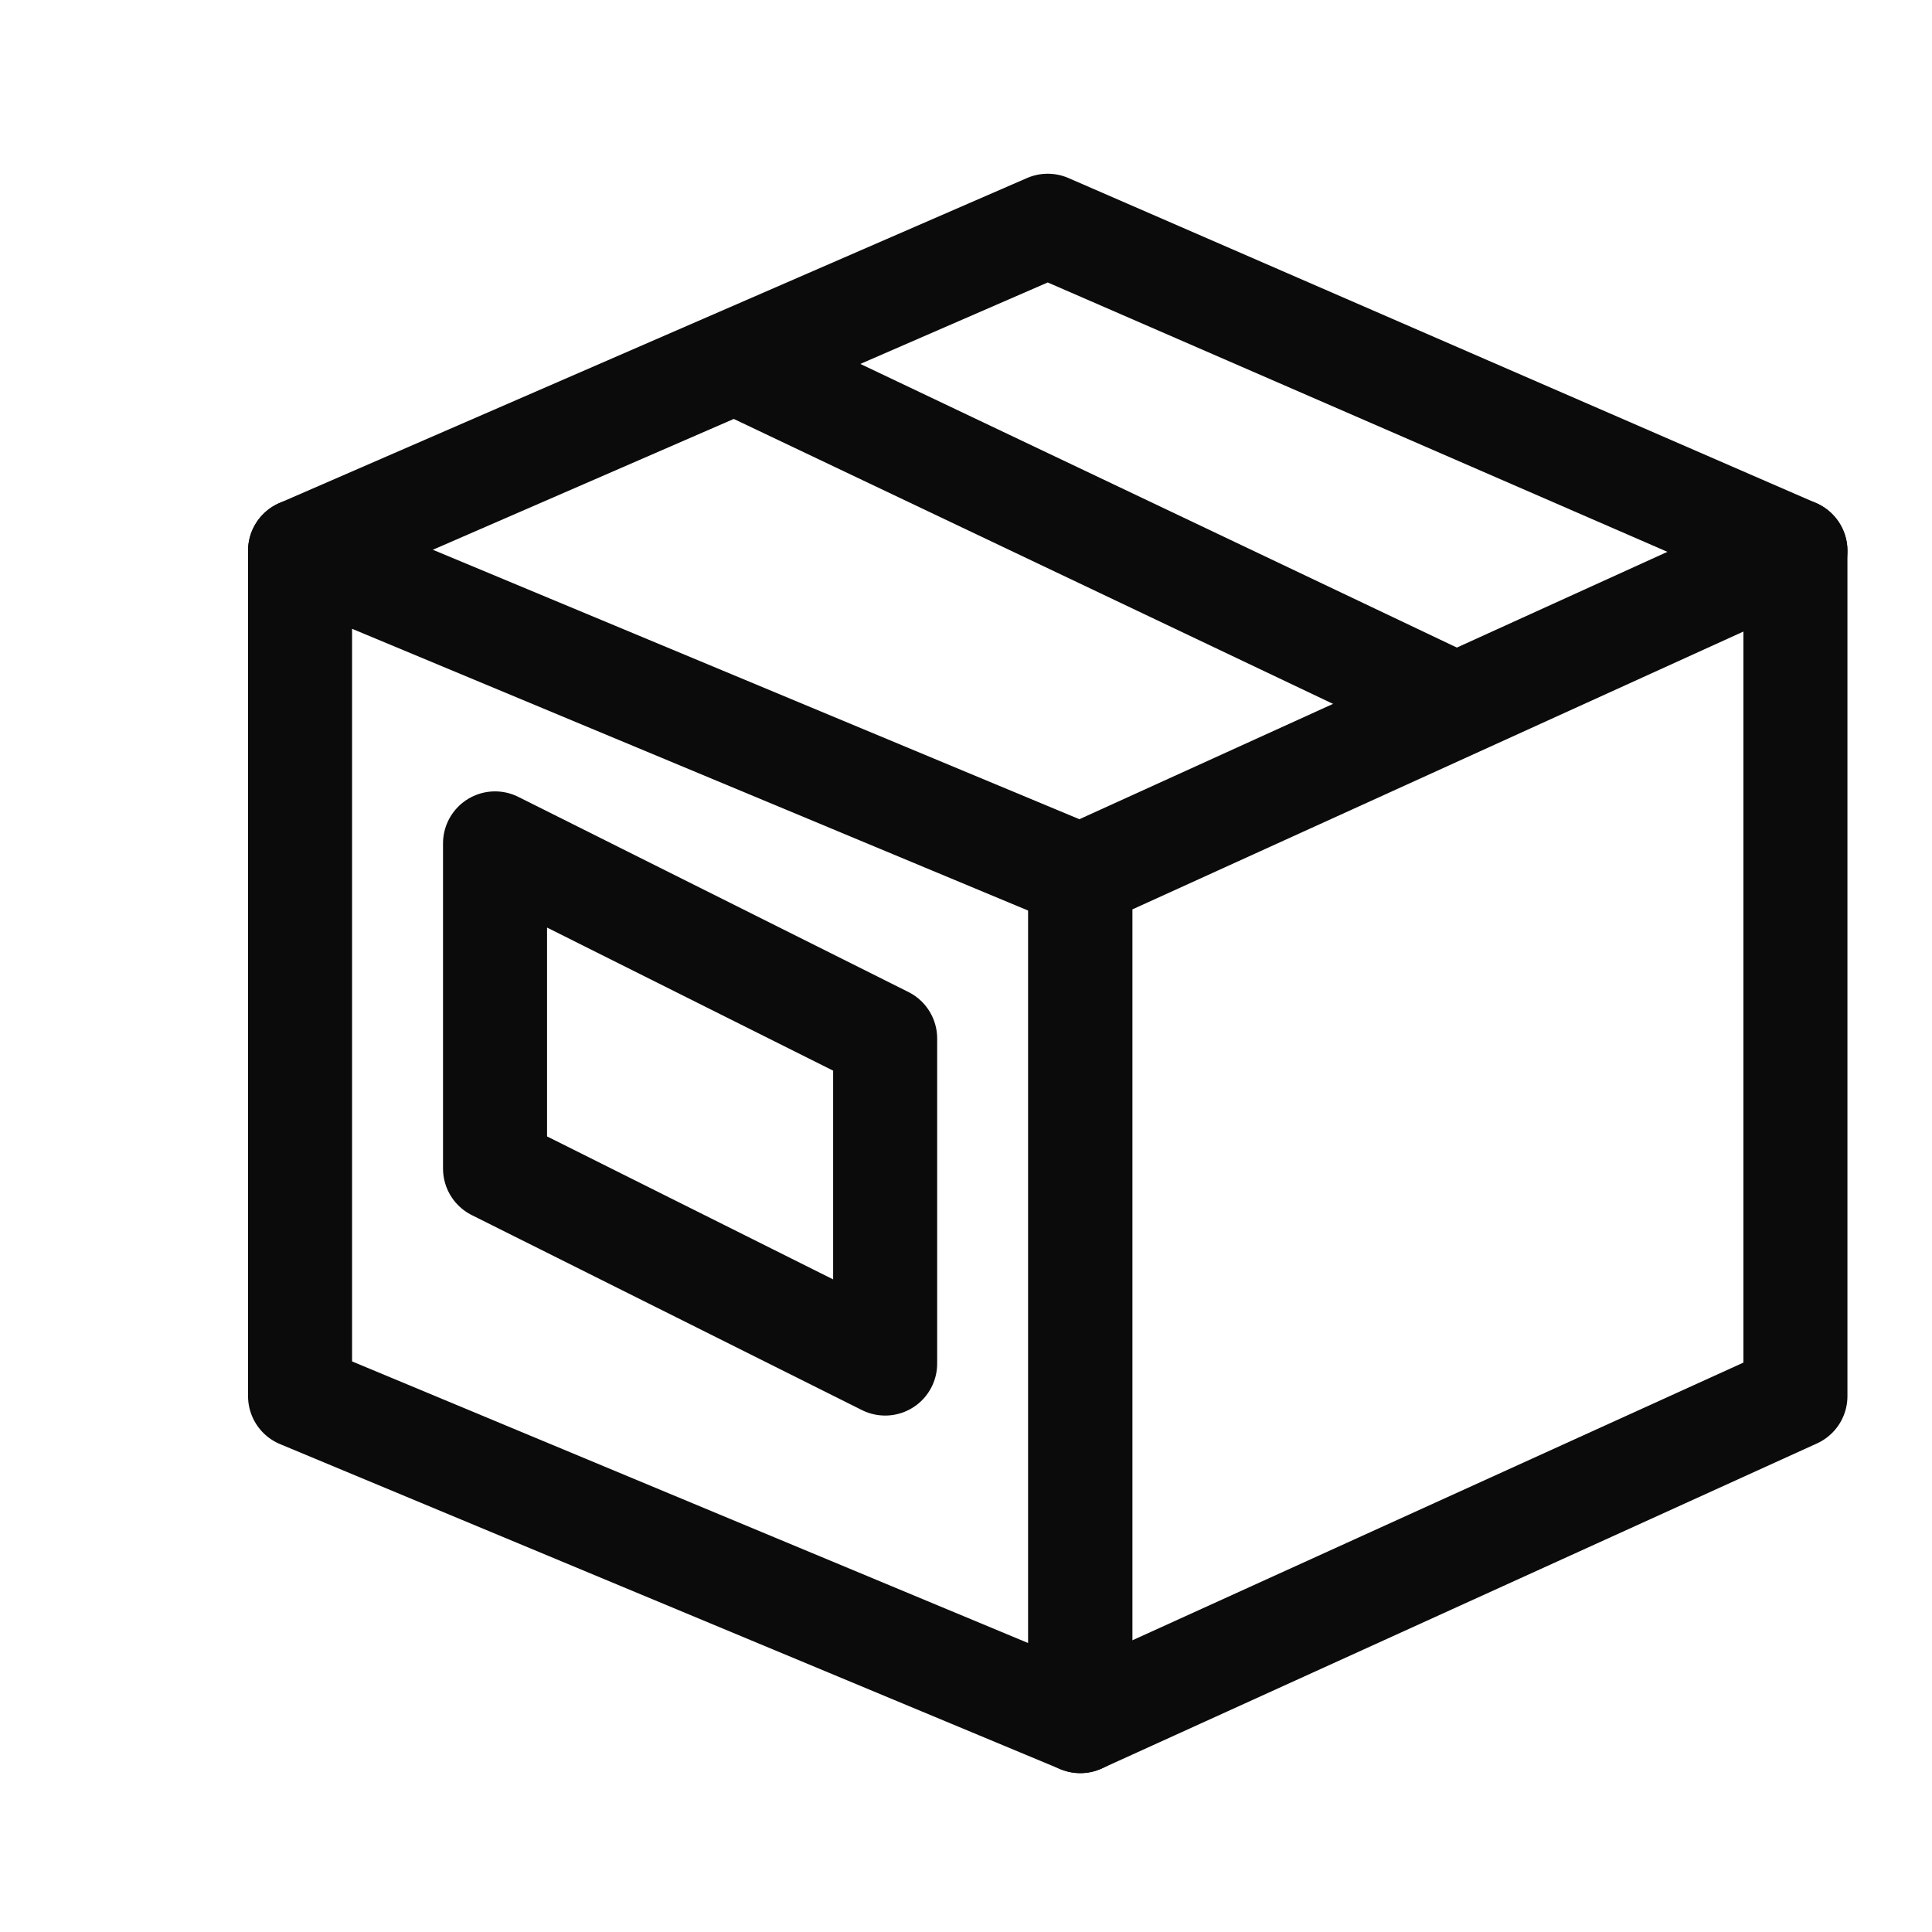
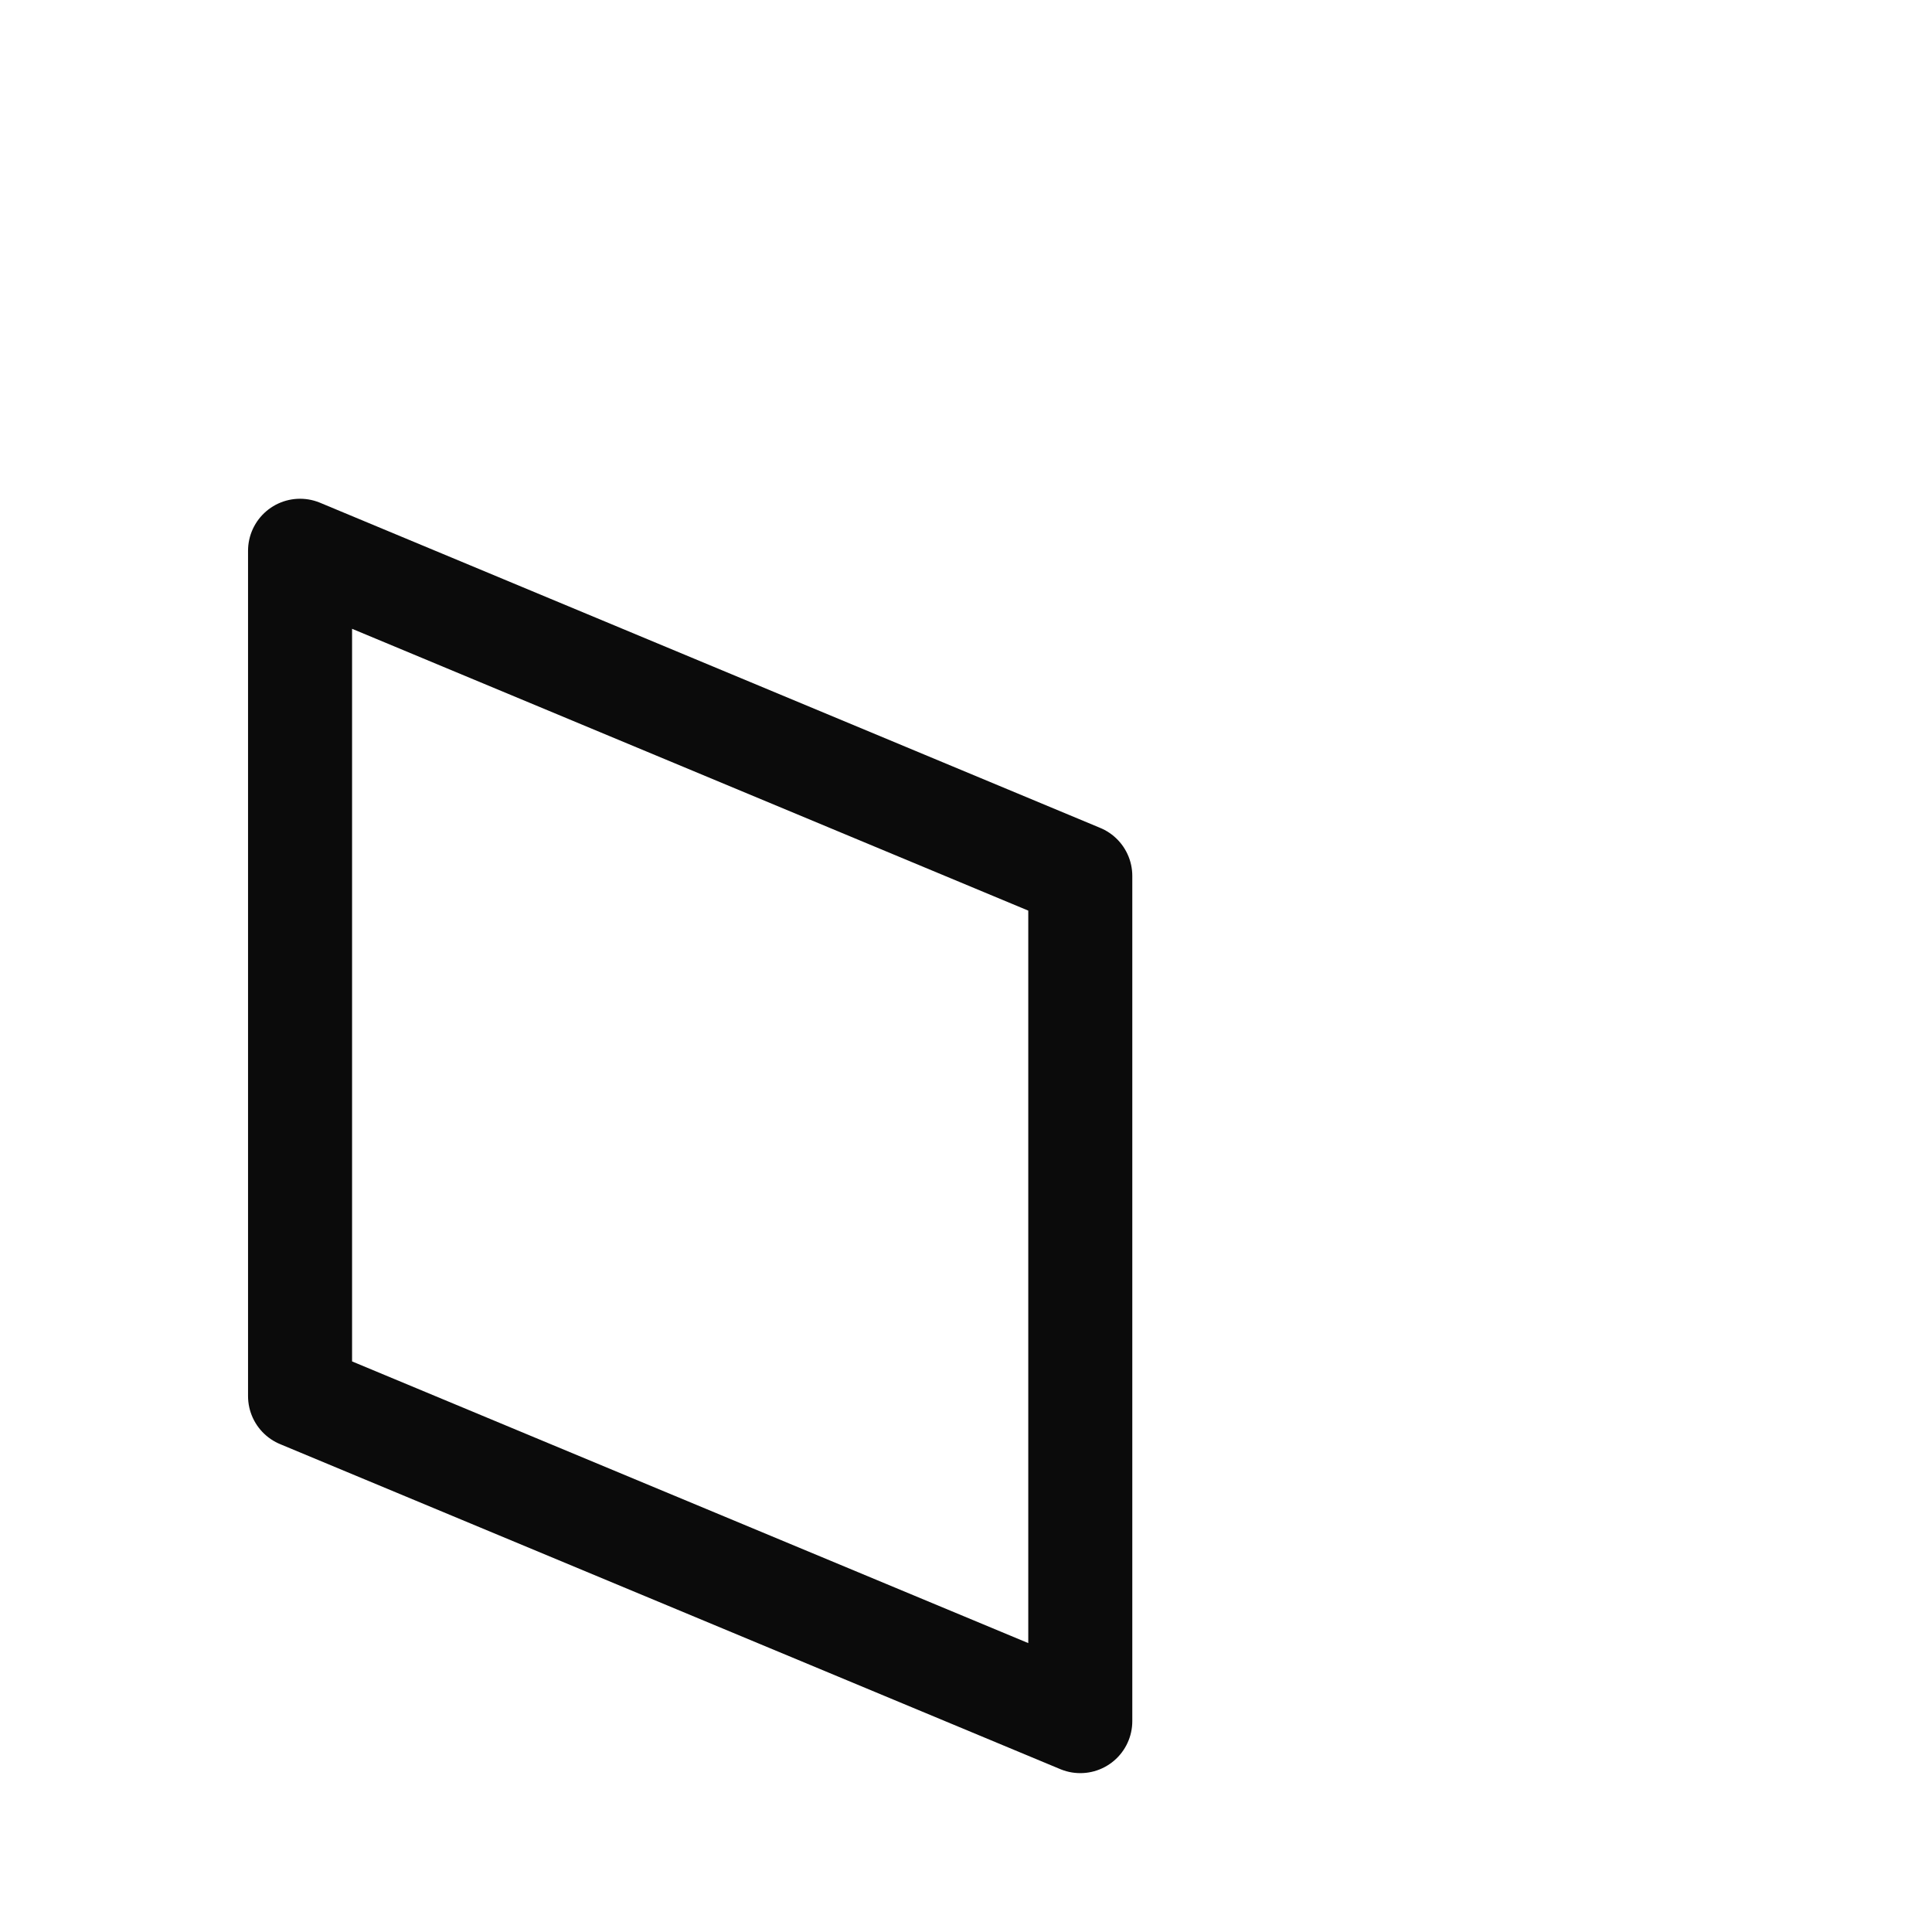
<svg xmlns="http://www.w3.org/2000/svg" width="13" height="13" viewBox="0 0 13 13">
  <defs>
    <filter id="delivery2-a">
      <feColorMatrix in="SourceGraphic" values="0 0 0 0 1 0 0 0 0 1 0 0 0 0 1 0 0 0 1 0" />
    </filter>
  </defs>
  <g fill="none" fill-rule="evenodd" stroke="#0B0B0B" stroke-linejoin="round" stroke-width=".7" filter="url(#delivery2-a)" transform="translate(1.8 1.3)">
    <polygon stroke-linecap="round" points="5.469 4.594 .219 2.406 .219 8.094 5.469 10.281" />
-     <polygon stroke-linecap="round" points="5.469 4.594 10.281 2.406 10.281 8.094 5.469 10.281" />
-     <polyline stroke-linecap="round" points=".219 2.406 5.25 .219 10.281 2.406" />
-     <line x1="3.145" x2="8.001" y1="1.135" y2="3.444" />
-     <polygon stroke-linecap="round" points="4.156 5.688 1.531 4.375 1.531 6.563 4.156 7.875" />
  </g>
</svg>